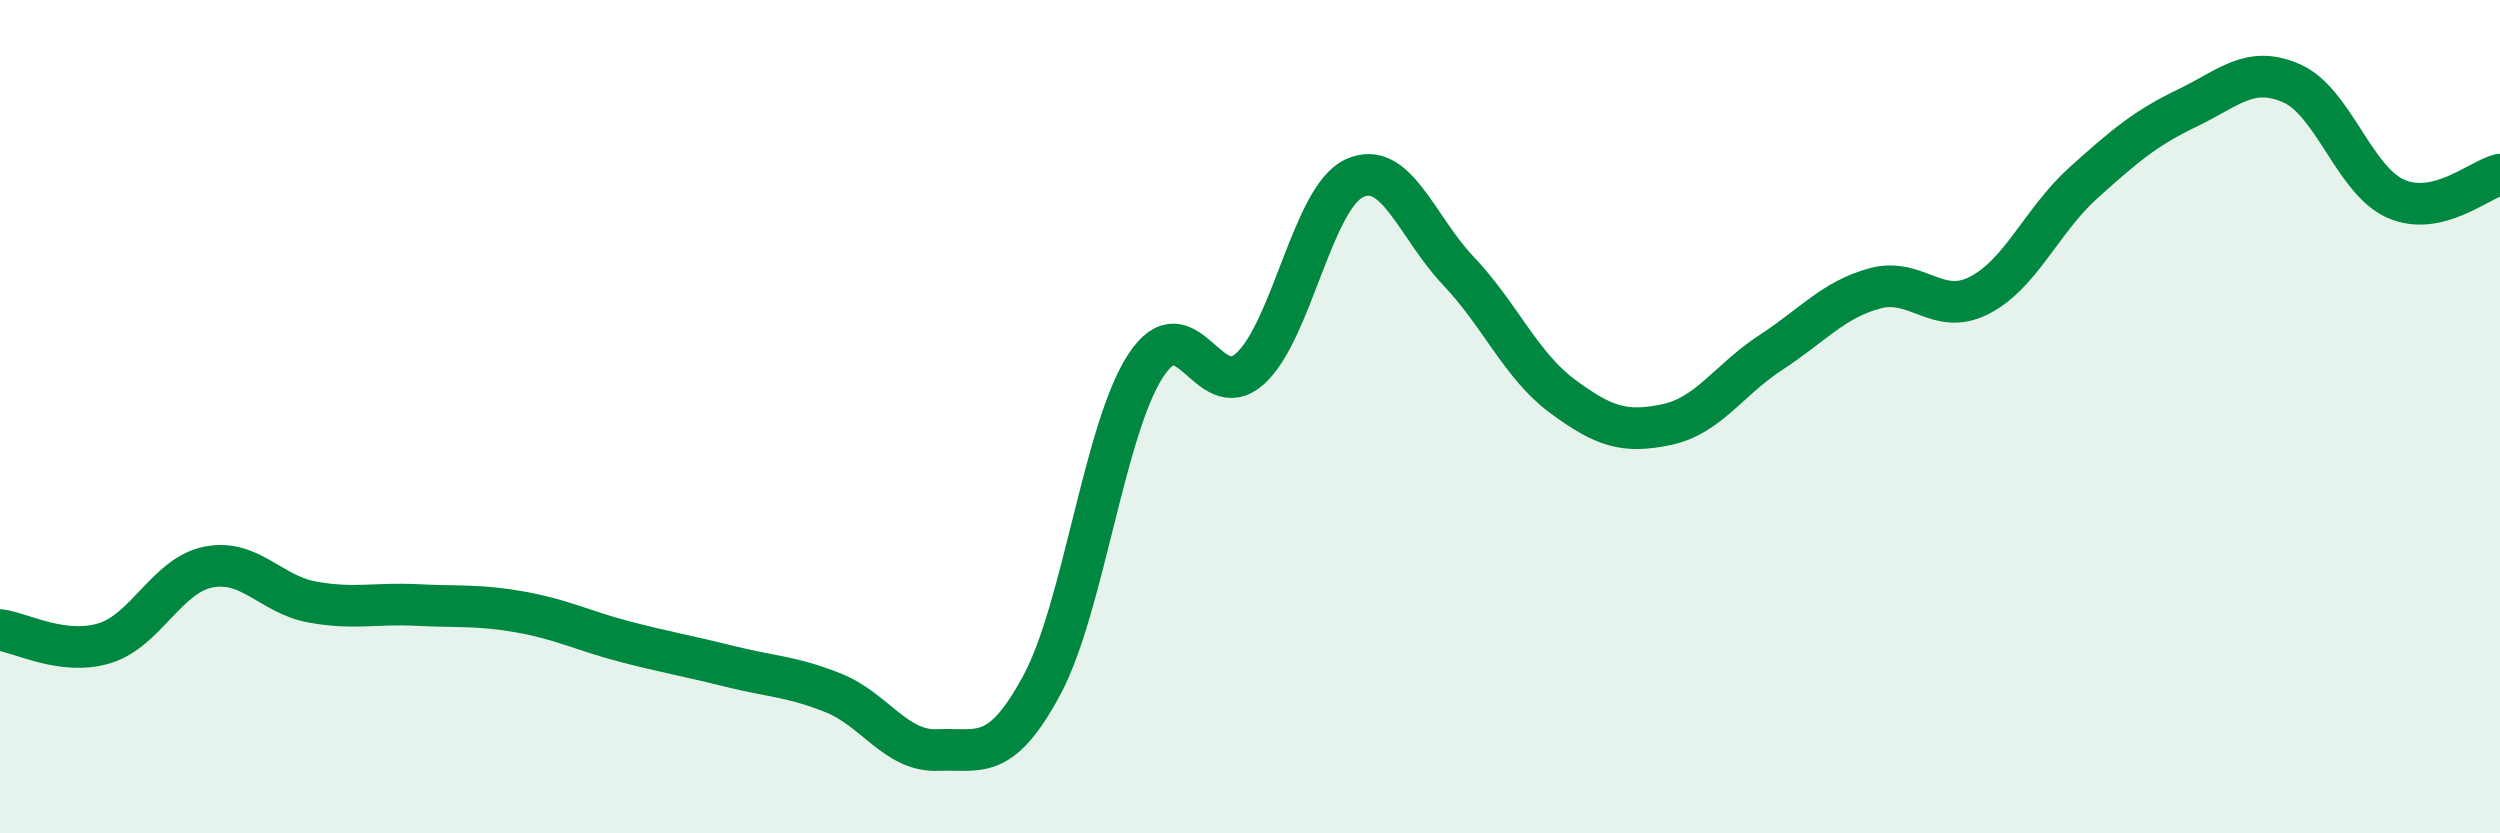
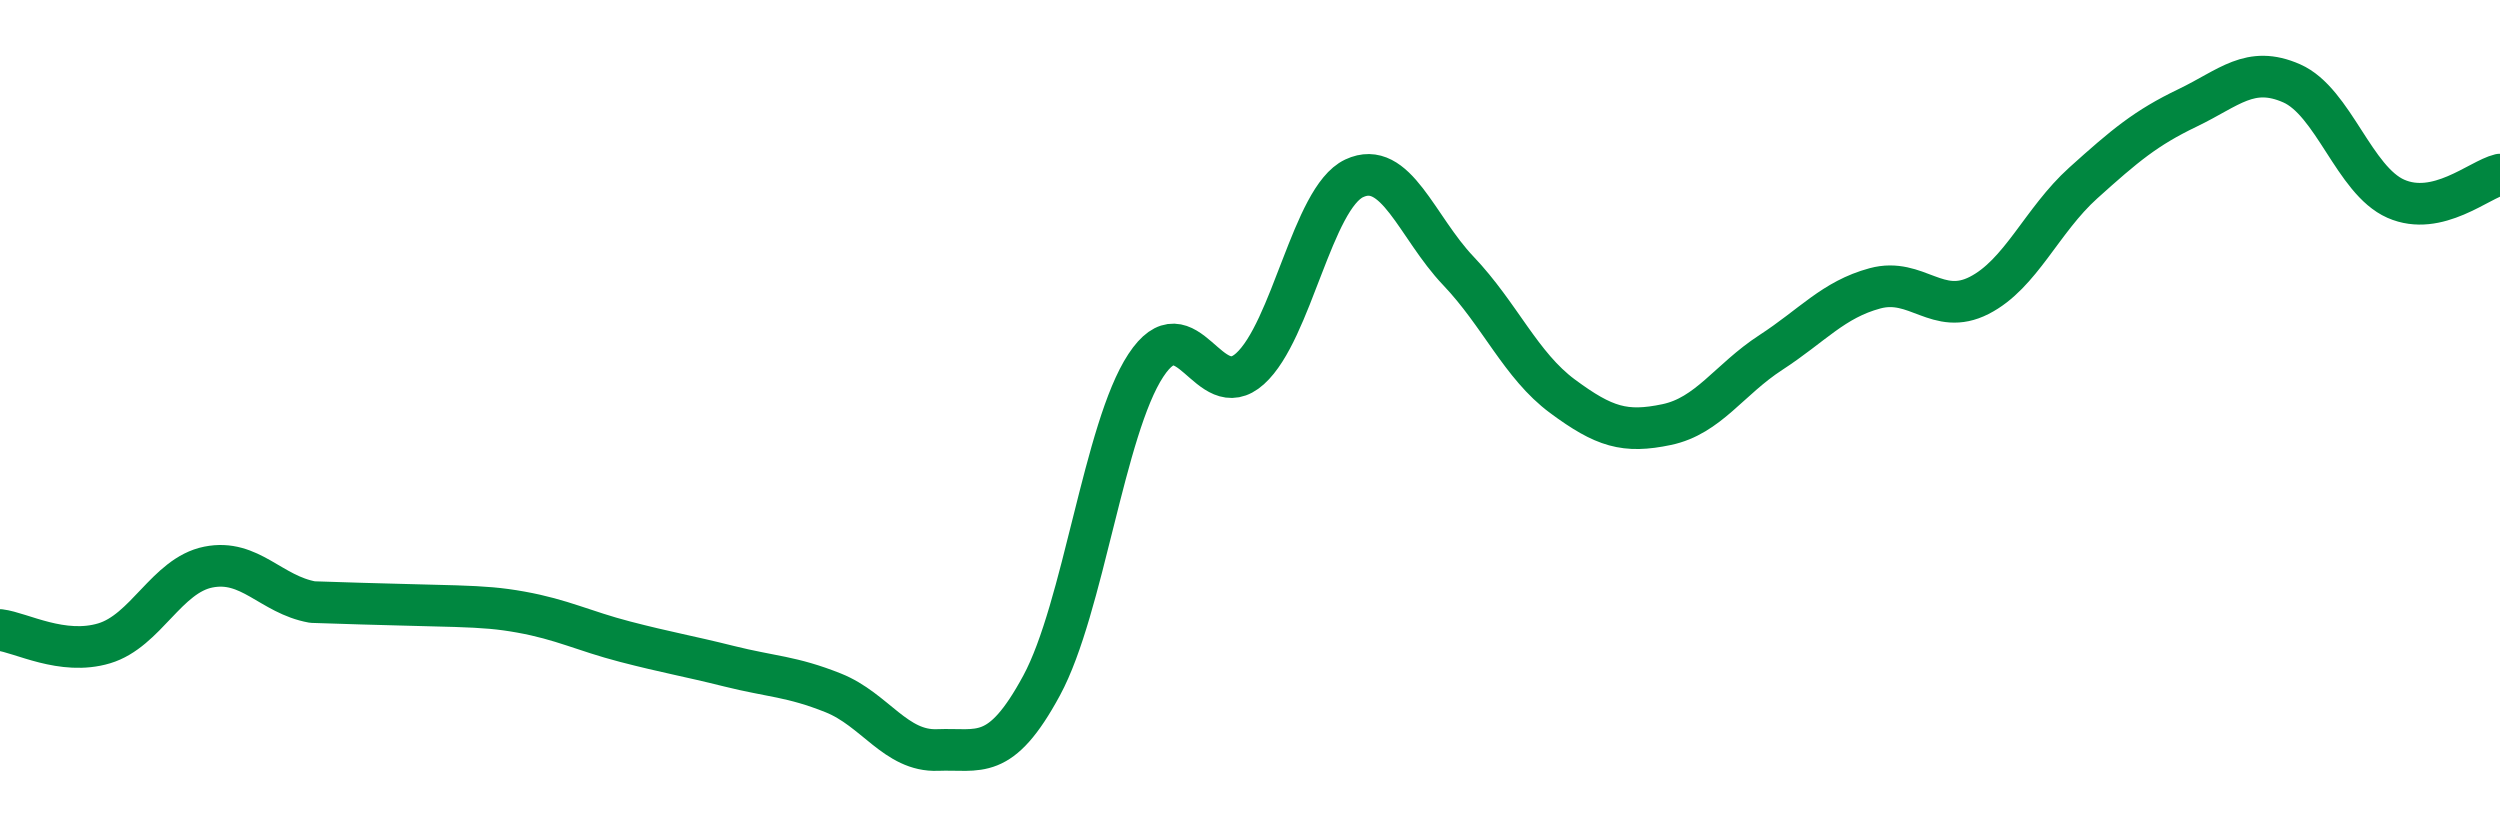
<svg xmlns="http://www.w3.org/2000/svg" width="60" height="20" viewBox="0 0 60 20">
-   <path d="M 0,15.12 C 0.5,15.18 1.5,15.74 2.5,15.44 C 3.5,15.14 4,13.81 5,13.61 C 6,13.41 6.5,14.27 7.5,14.45 C 8.5,14.63 9,14.47 10,14.52 C 11,14.57 11.5,14.51 12.5,14.69 C 13.5,14.87 14,15.14 15,15.4 C 16,15.66 16.5,15.74 17.5,15.99 C 18.5,16.24 19,16.23 20,16.63 C 21,17.03 21.5,18.04 22.5,18 C 23.5,17.96 24,18.3 25,16.45 C 26,14.6 26.5,10.29 27.5,8.77 C 28.5,7.25 29,9.75 30,8.85 C 31,7.95 31.5,4.75 32.5,4.28 C 33.5,3.81 34,5.45 35,6.5 C 36,7.55 36.5,8.77 37.5,9.51 C 38.5,10.25 39,10.4 40,10.19 C 41,9.98 41.5,9.11 42.5,8.46 C 43.5,7.81 44,7.19 45,6.92 C 46,6.65 46.5,7.6 47.5,7.09 C 48.5,6.58 49,5.29 50,4.39 C 51,3.49 51.5,3.07 52.5,2.59 C 53.5,2.11 54,1.56 55,2 C 56,2.44 56.5,4.33 57.5,4.77 C 58.5,5.21 59.5,4.31 60,4.19L60 20L0 20Z" fill="#008740" opacity="0.1" stroke-linecap="round" stroke-linejoin="round" />
-   <path d="M 0,15.12 C 0.5,15.18 1.5,15.74 2.5,15.44 C 3.5,15.14 4,13.81 5,13.61 C 6,13.41 6.5,14.27 7.5,14.45 C 8.5,14.63 9,14.47 10,14.52 C 11,14.57 11.5,14.51 12.5,14.69 C 13.5,14.87 14,15.14 15,15.4 C 16,15.66 16.5,15.74 17.5,15.99 C 18.5,16.24 19,16.23 20,16.63 C 21,17.03 21.5,18.04 22.5,18 C 23.5,17.96 24,18.3 25,16.45 C 26,14.6 26.5,10.29 27.5,8.77 C 28.5,7.25 29,9.75 30,8.85 C 31,7.95 31.5,4.75 32.5,4.28 C 33.5,3.81 34,5.45 35,6.5 C 36,7.55 36.5,8.77 37.5,9.51 C 38.5,10.25 39,10.4 40,10.19 C 41,9.98 41.5,9.11 42.5,8.46 C 43.5,7.81 44,7.19 45,6.92 C 46,6.65 46.5,7.6 47.5,7.09 C 48.5,6.58 49,5.29 50,4.39 C 51,3.49 51.5,3.07 52.5,2.59 C 53.5,2.11 54,1.56 55,2 C 56,2.44 56.5,4.33 57.5,4.77 C 58.5,5.21 59.5,4.31 60,4.19" stroke="#008740" stroke-width="1" fill="none" stroke-linecap="round" stroke-linejoin="round" />
+   <path d="M 0,15.12 C 0.5,15.18 1.5,15.74 2.5,15.44 C 3.5,15.14 4,13.81 5,13.61 C 6,13.41 6.5,14.27 7.5,14.45 C 11,14.57 11.5,14.51 12.5,14.69 C 13.5,14.87 14,15.14 15,15.4 C 16,15.66 16.5,15.74 17.5,15.99 C 18.5,16.24 19,16.23 20,16.63 C 21,17.03 21.5,18.04 22.5,18 C 23.5,17.96 24,18.3 25,16.45 C 26,14.6 26.5,10.29 27.5,8.77 C 28.5,7.25 29,9.75 30,8.85 C 31,7.95 31.5,4.75 32.5,4.28 C 33.5,3.81 34,5.45 35,6.5 C 36,7.55 36.5,8.77 37.5,9.51 C 38.5,10.25 39,10.4 40,10.19 C 41,9.98 41.5,9.11 42.5,8.46 C 43.5,7.81 44,7.19 45,6.92 C 46,6.65 46.5,7.6 47.5,7.09 C 48.5,6.58 49,5.29 50,4.39 C 51,3.49 51.5,3.07 52.5,2.59 C 53.5,2.11 54,1.56 55,2 C 56,2.44 56.5,4.33 57.5,4.77 C 58.5,5.21 59.5,4.31 60,4.19" stroke="#008740" stroke-width="1" fill="none" stroke-linecap="round" stroke-linejoin="round" />
</svg>